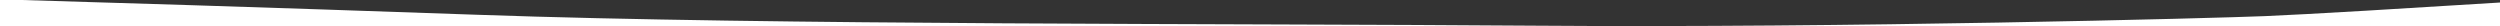
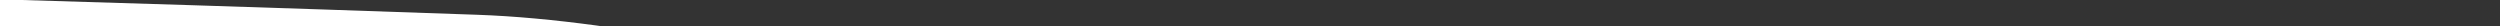
<svg xmlns="http://www.w3.org/2000/svg" version="1.1" x="0px" y="0px" viewBox="0 0 1920 15" height="20" width="100%" style="enable-background:new 0 0 1920 15;" xml:space="preserve" preserveAspectRatio="none">
  <rect x="0" y="0" width="1920" height="15" fill="#333333" stroke="none" />
  <g transform="translate(0.001 0)">
-     <path fill="#FFFFFF" d="M12.38-0.1H0v100h1920V1.45c-66.1,3.11-147.35,6.81-180.54,7.84c-38.27,1.18-321.43,6.9-559.07,5.52   S598.38,14.62,366.3,8.5C196.33,4.02,68.62,1.13,12.38-0.1" />
+     <path fill="#FFFFFF" d="M12.38-0.1H0v100h1920c-66.1,3.11-147.35,6.81-180.54,7.84c-38.27,1.18-321.43,6.9-559.07,5.52   S598.38,14.62,366.3,8.5C196.33,4.02,68.62,1.13,12.38-0.1" />
  </g>
</svg>